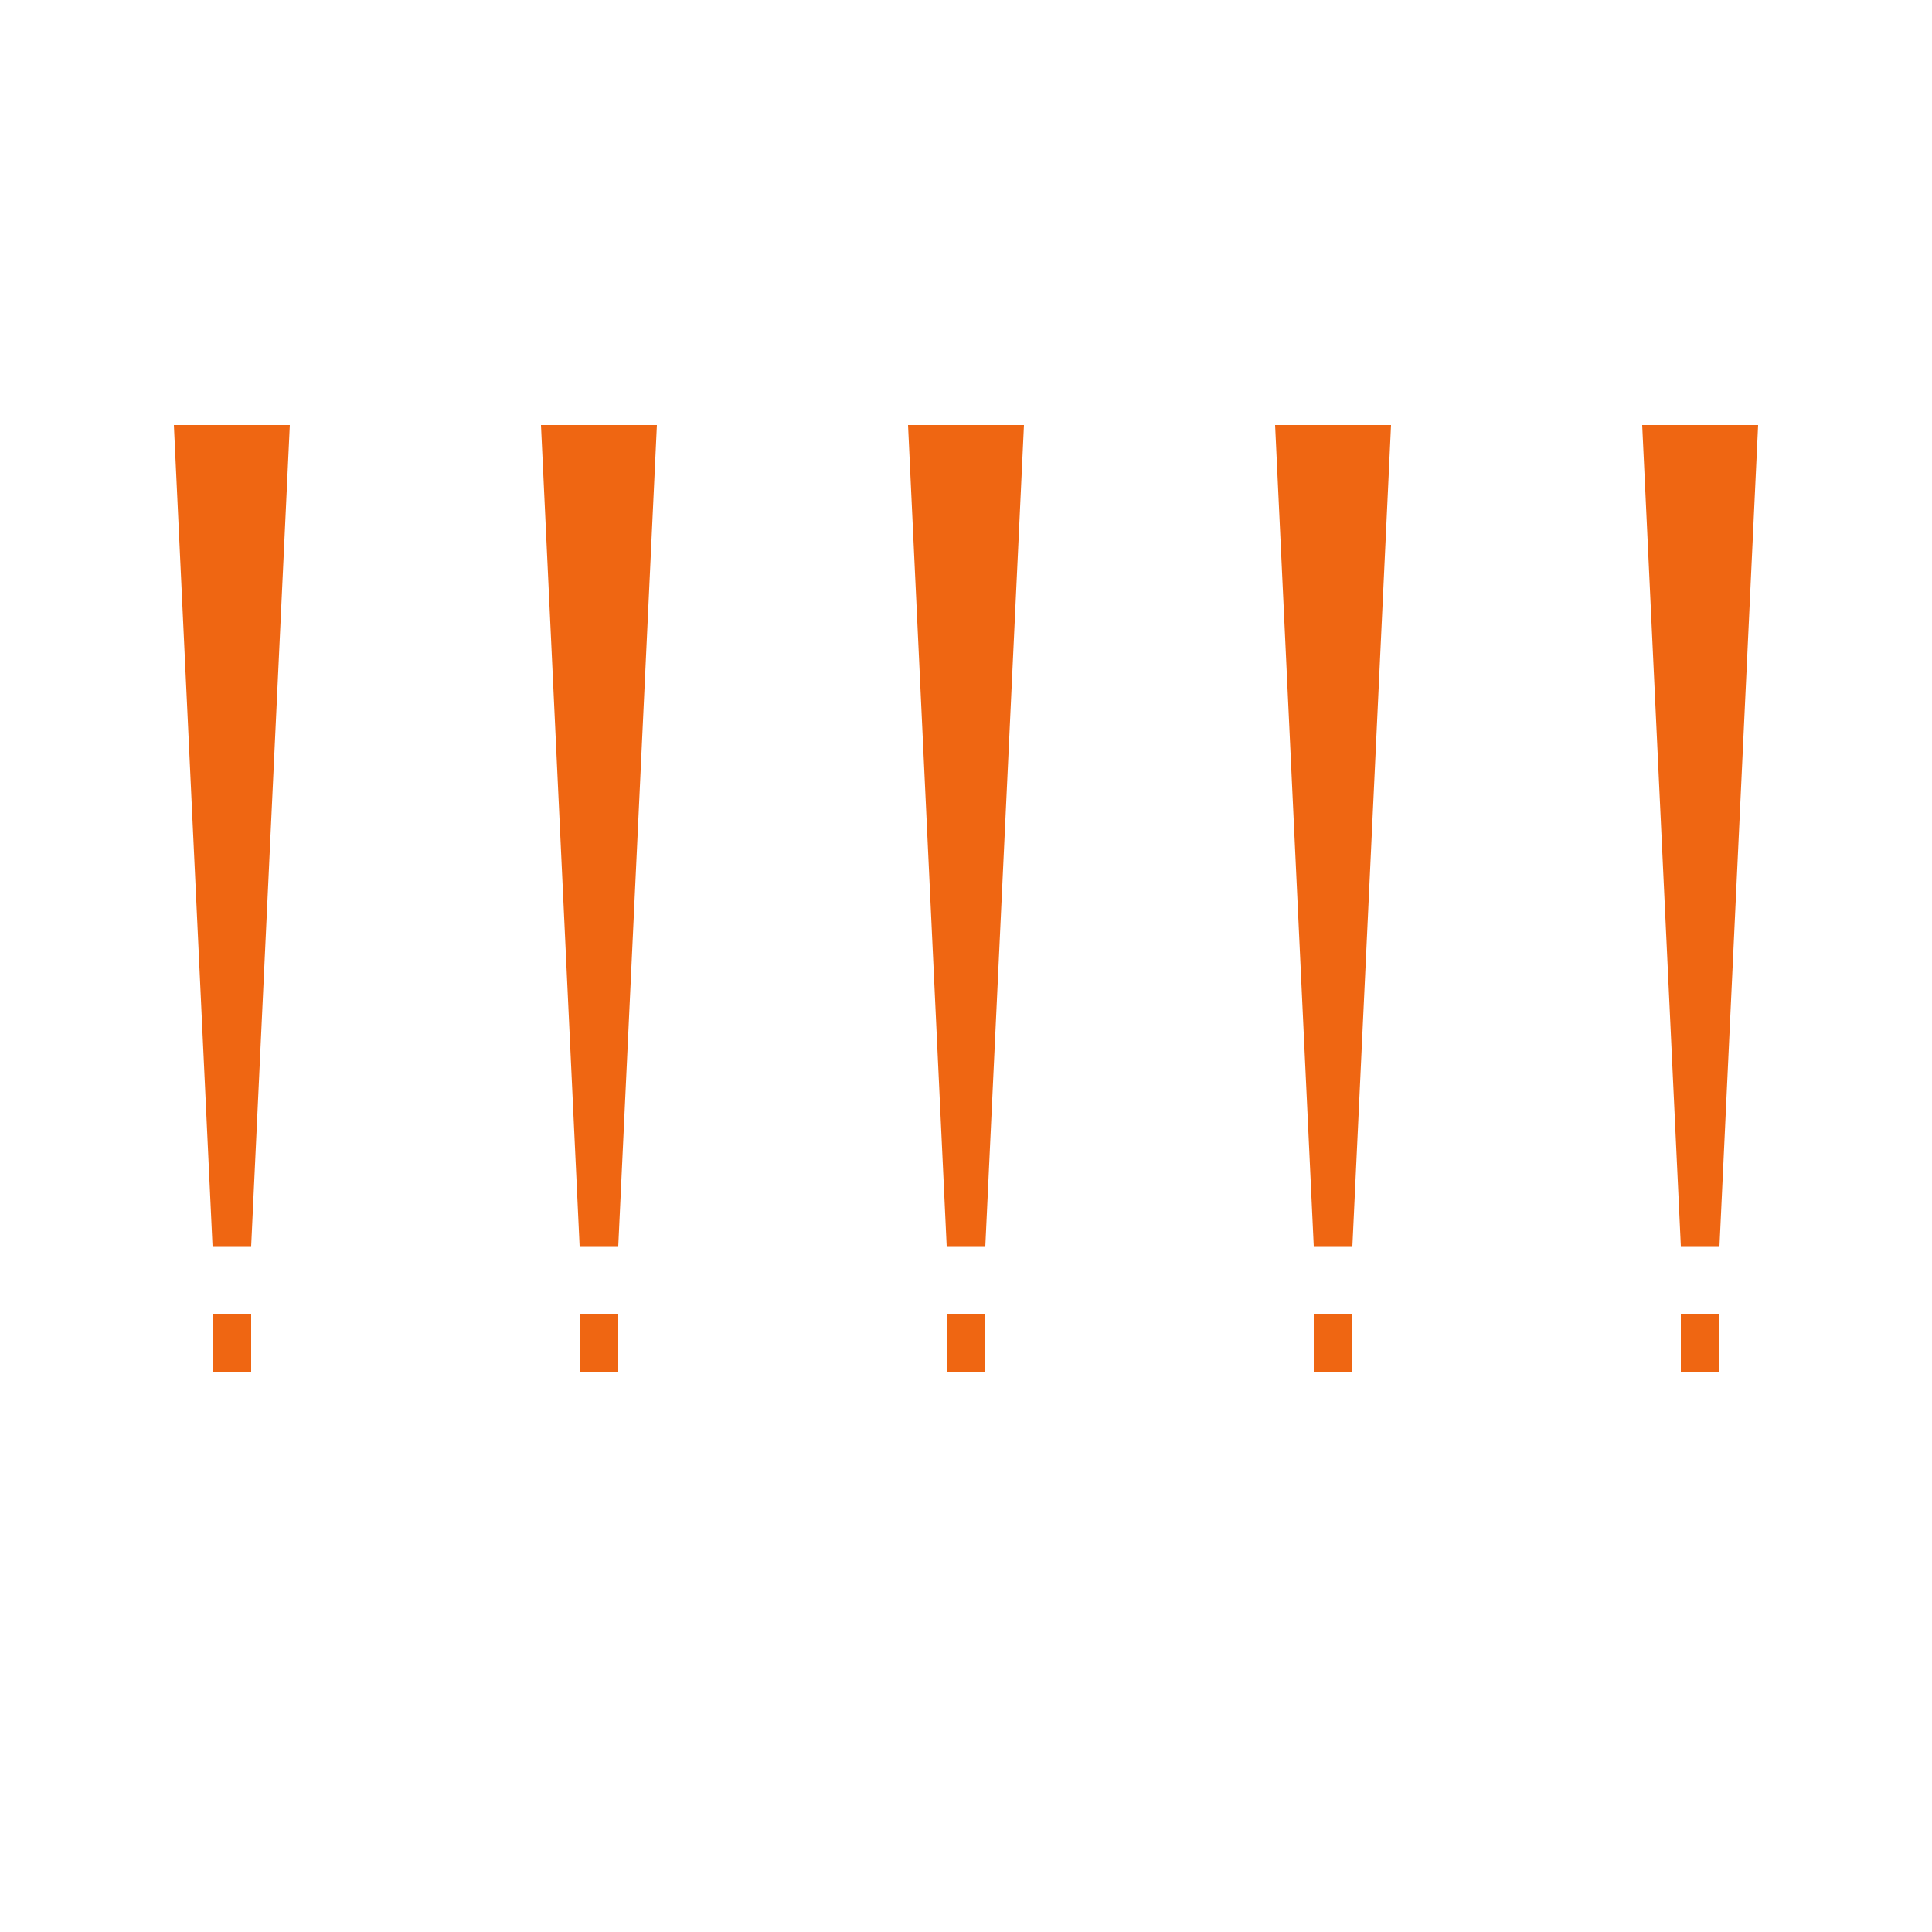
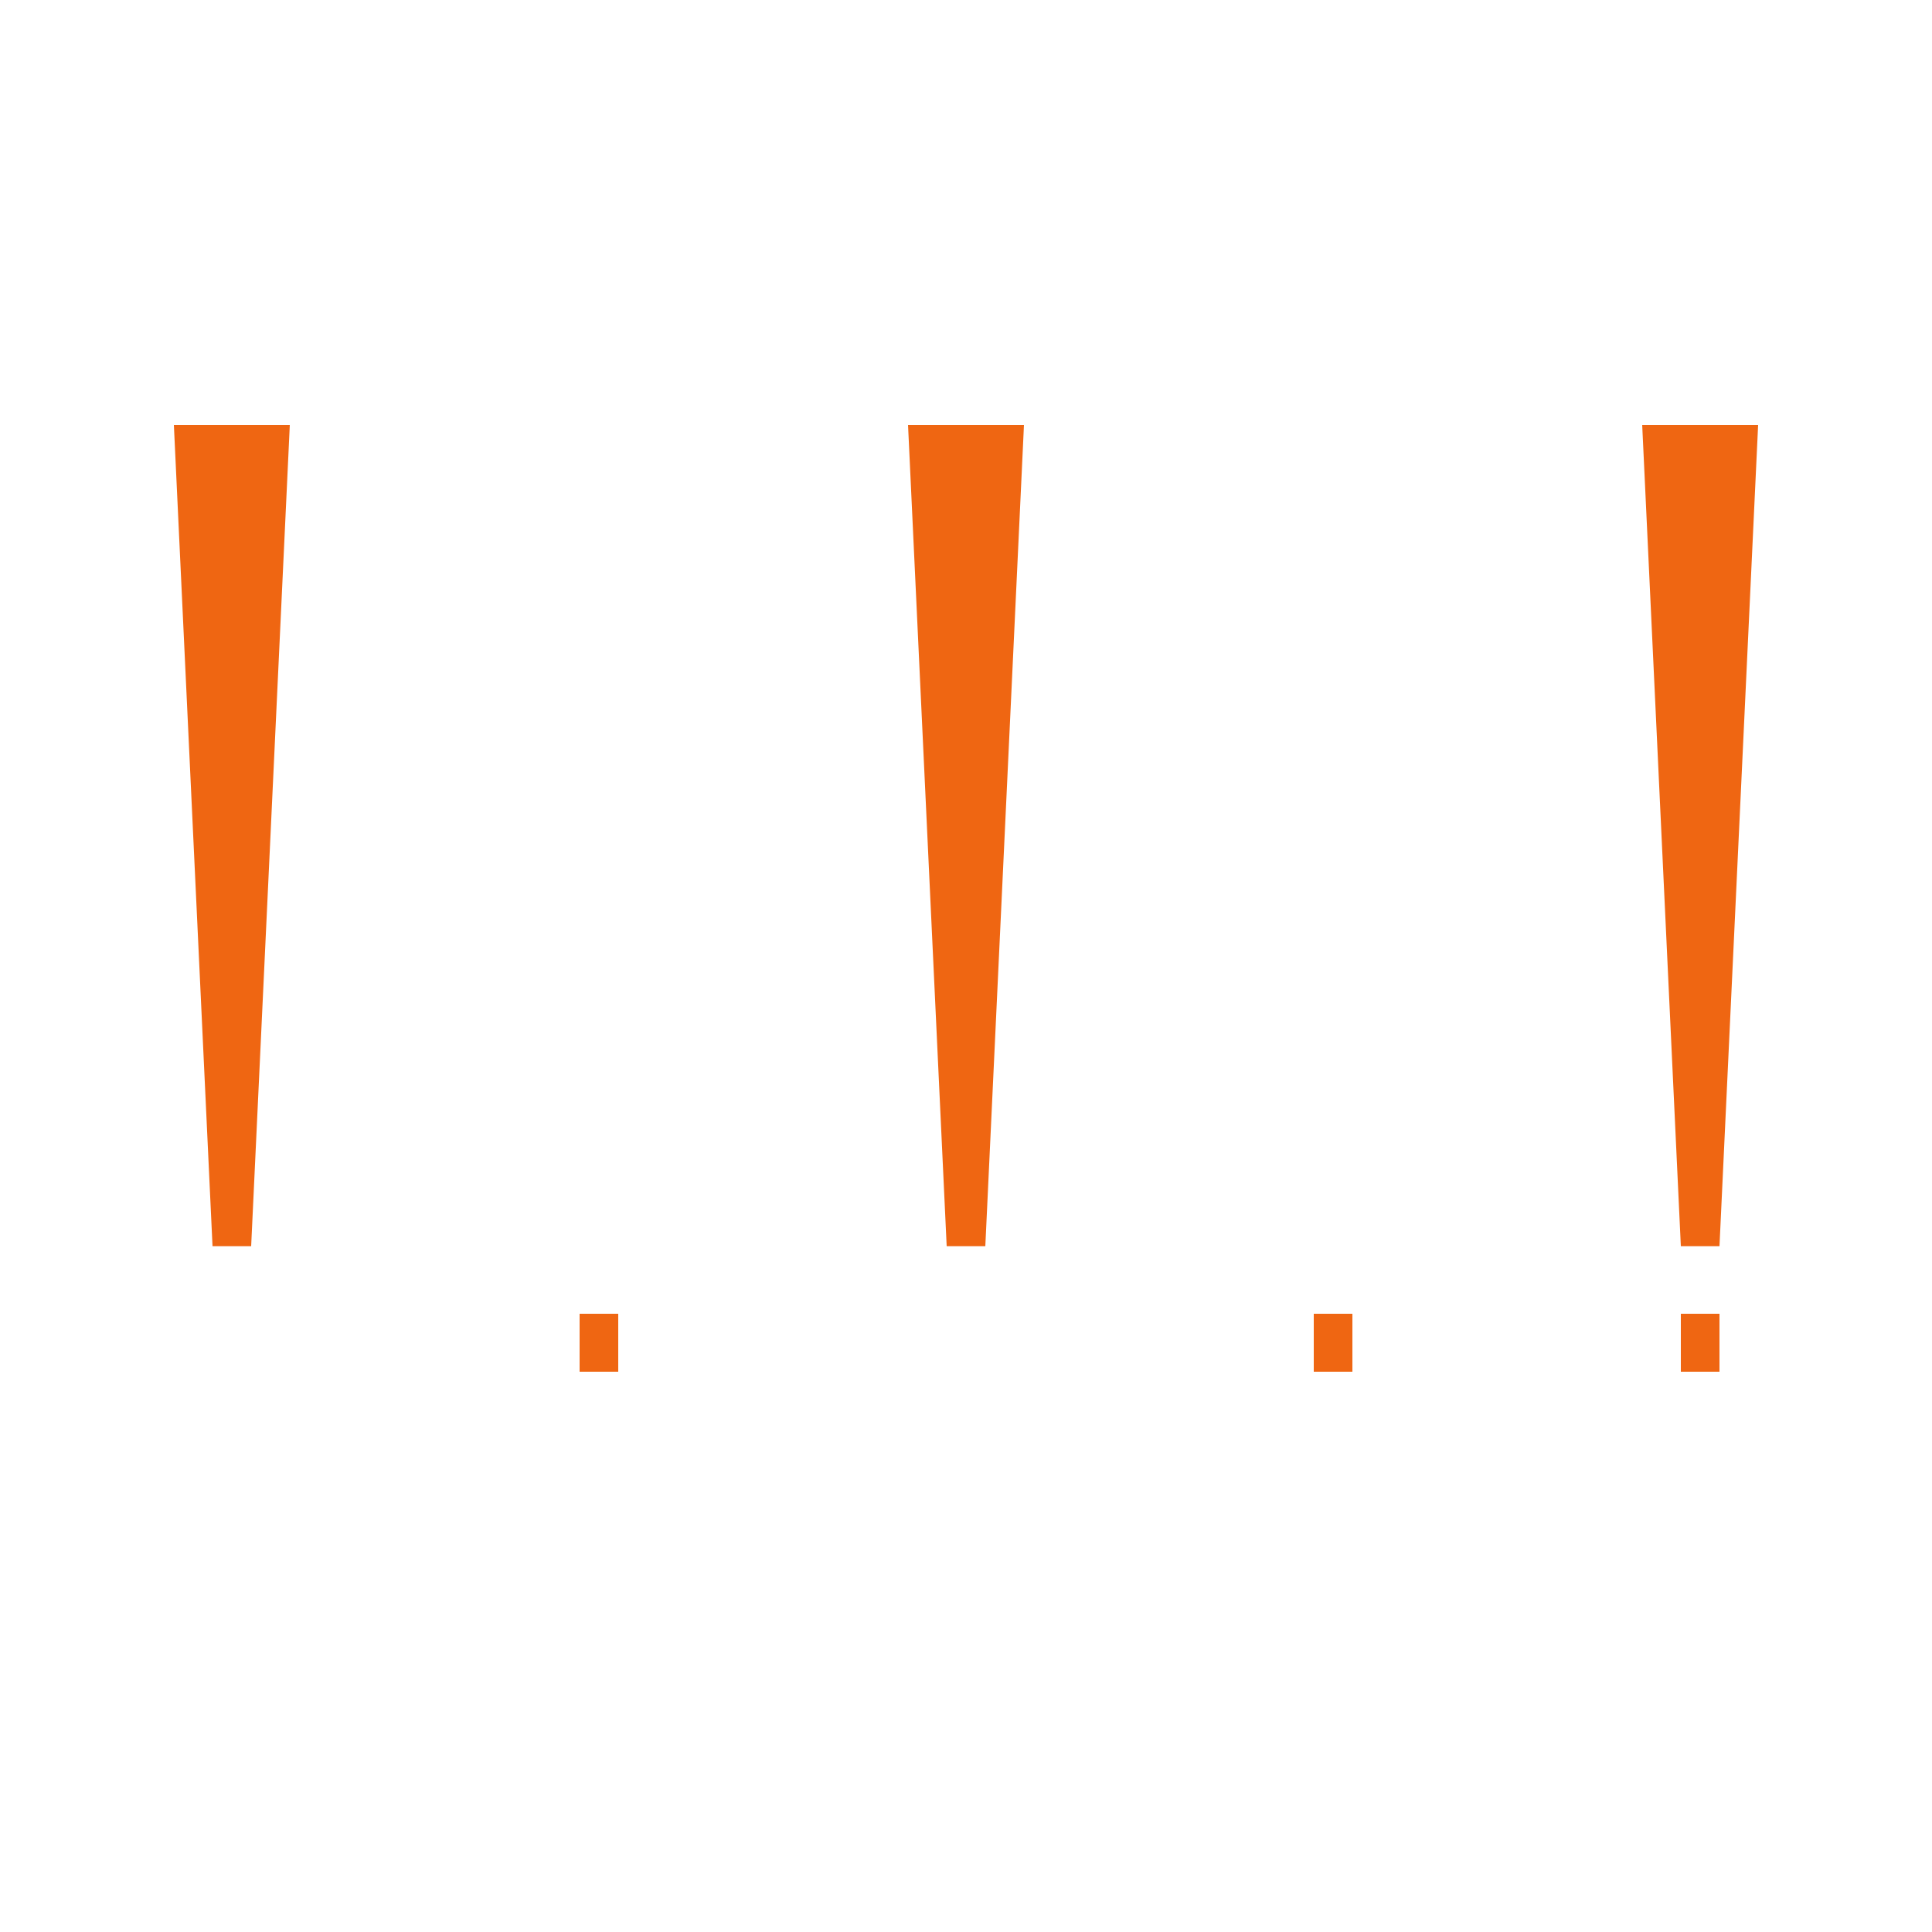
<svg xmlns="http://www.w3.org/2000/svg" width="100" height="100" viewBox="0 0 100 100" fill="none">
-   <path d="M11 68H13V71H11V68Z" fill="#EF6612" />
  <path d="M13 64.5H11L9 22H15L13 64.5Z" fill="#EF6612" />
  <path d="M30 68H32V71H30V68Z" fill="#EF6612" />
-   <path d="M32 64.5H30L28 22H34L32 64.5Z" fill="#EF6612" />
-   <path d="M49 68H51V71H49V68Z" fill="#EF6612" />
  <path d="M51 64.5H49L47 22H53L51 64.5Z" fill="#EF6612" />
  <path d="M68 68H70V71H68V68Z" fill="#EF6612" />
-   <path d="M70 64.5H68L66 22H72L70 64.5Z" fill="#EF6612" />
  <path d="M87 68H89V71H87V68Z" fill="#EF6612" />
  <path d="M89 64.5H87L85 22H91L89 64.5Z" fill="#EF6612" />
</svg>